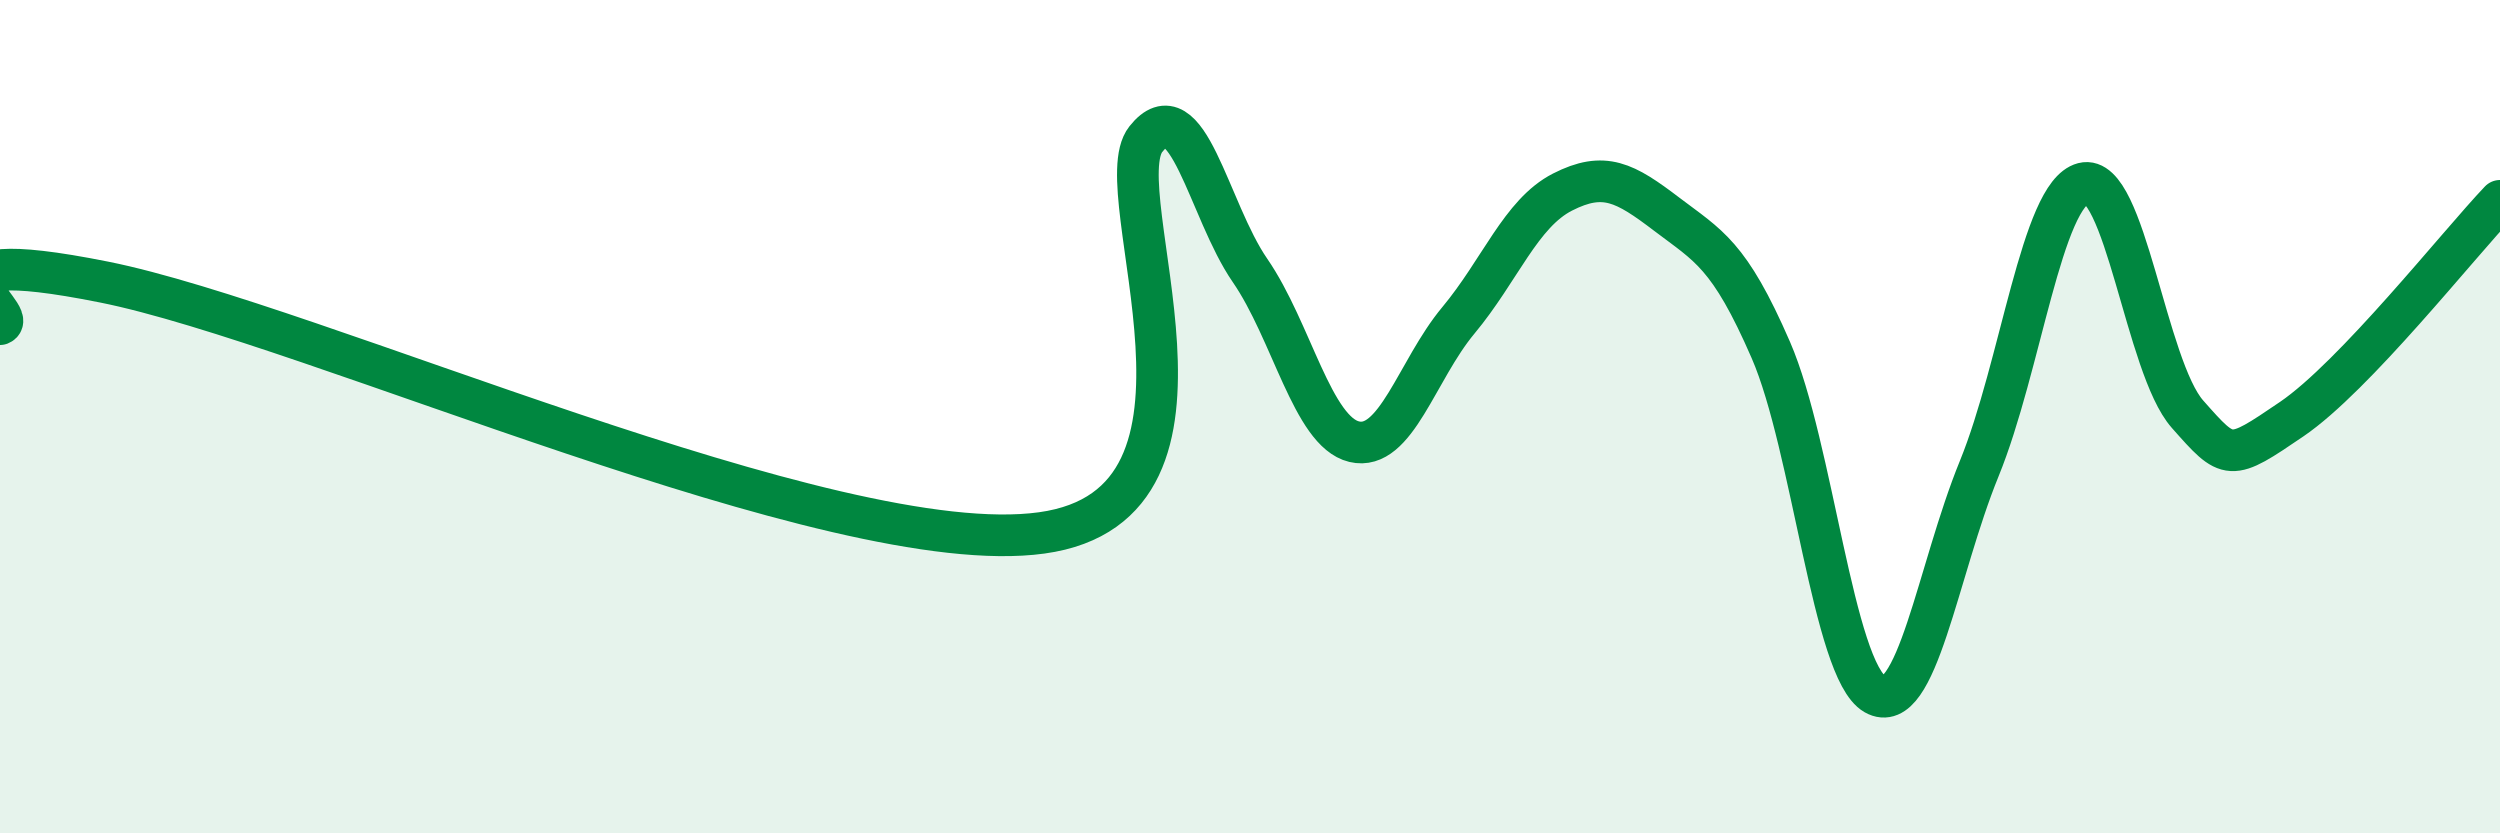
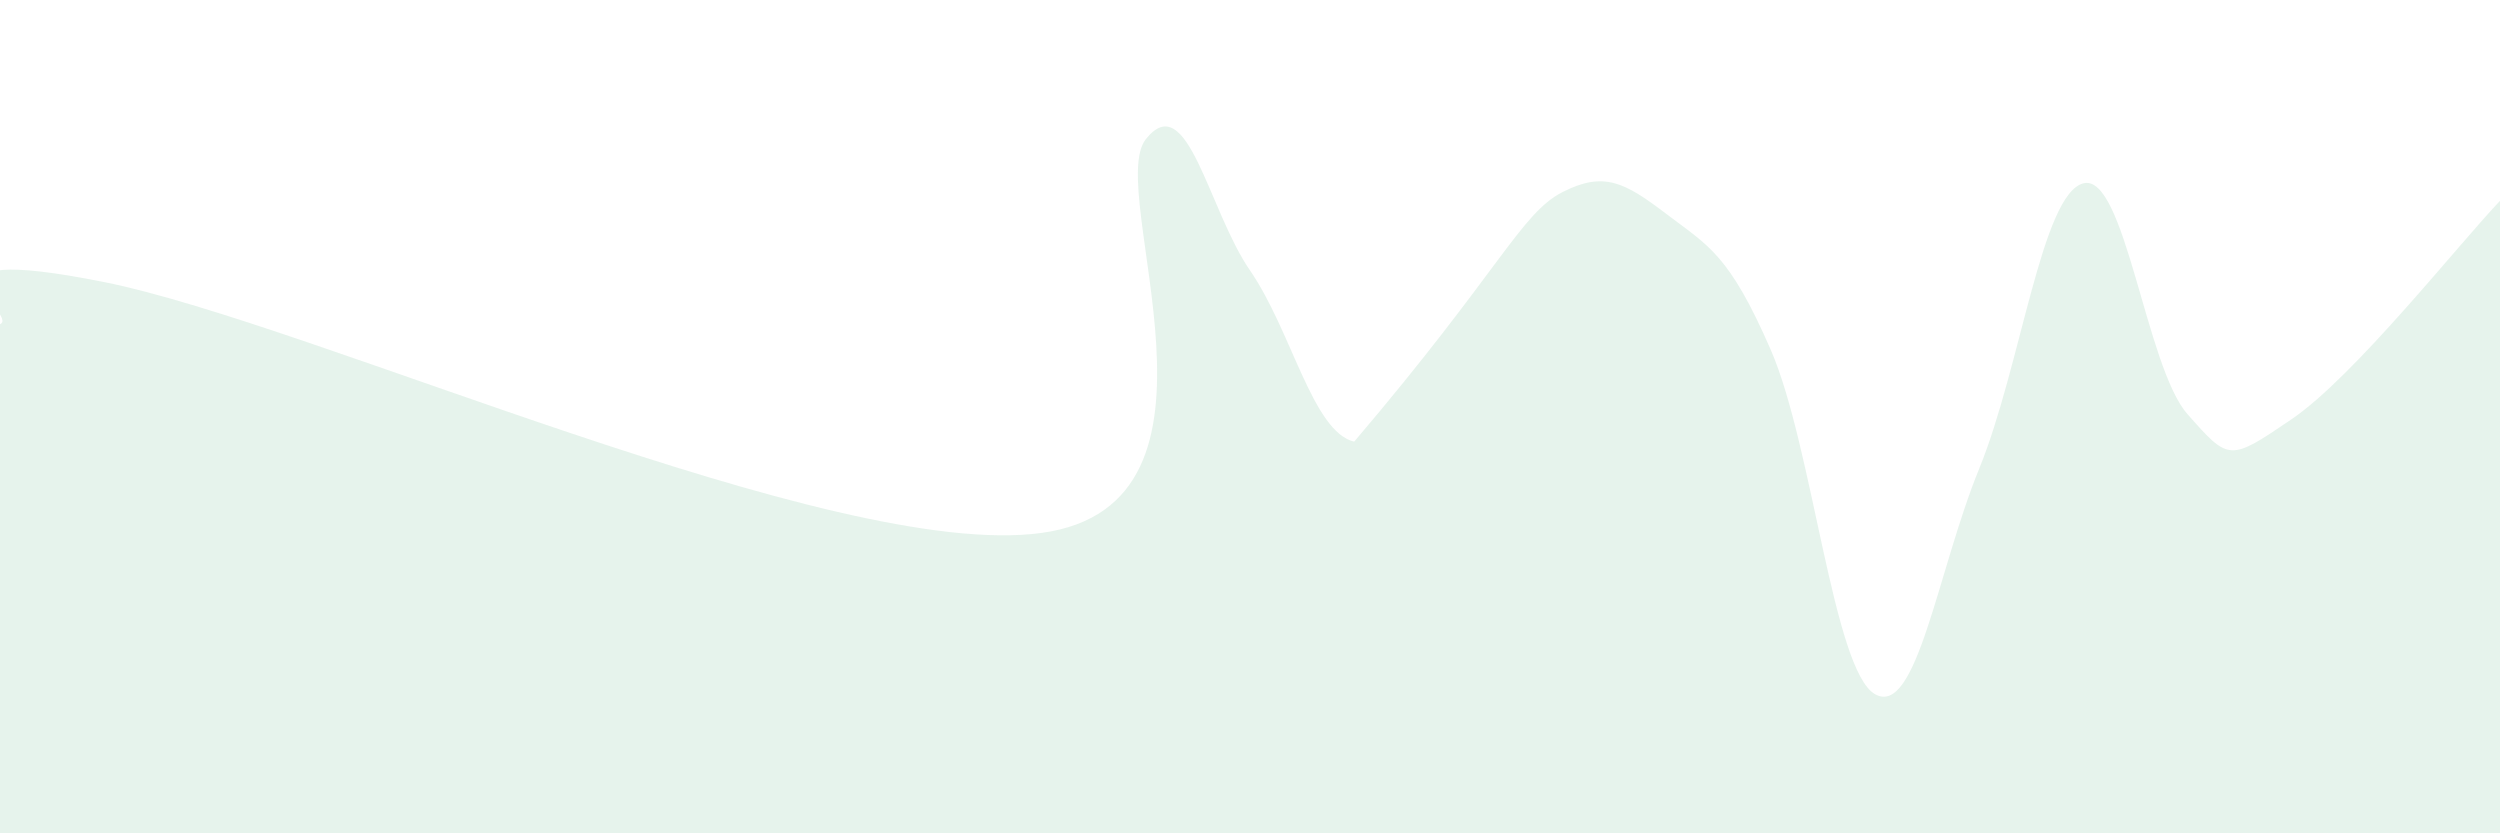
<svg xmlns="http://www.w3.org/2000/svg" width="60" height="20" viewBox="0 0 60 20">
-   <path d="M 0,7.78 C 0.5,7.58 -2.5,5.77 2.5,6.77 C 7.5,7.77 20,13.48 25,12.79 C 30,12.1 26.5,4.6 27.5,3.34 C 28.5,2.08 29,5.04 30,6.49 C 31,7.94 31.5,10.36 32.5,10.6 C 33.5,10.84 34,8.89 35,7.69 C 36,6.49 36.5,5.12 37.5,4.61 C 38.5,4.1 39,4.38 40,5.14 C 41,5.9 41.5,6.1 42.5,8.4 C 43.5,10.7 44,16.09 45,16.66 C 46,17.23 46.5,13.7 47.5,11.25 C 48.5,8.8 49,4.66 50,4.4 C 51,4.14 51.5,8.81 52.5,9.94 C 53.5,11.07 53.5,11.08 55,10.06 C 56.5,9.04 59,5.87 60,4.82L60 20L0 20Z" fill="#008740" opacity="0.1" stroke-linecap="round" stroke-linejoin="round" />
-   <path d="M 0,7.78 C 0.5,7.58 -2.5,5.77 2.5,6.77 C 7.5,7.77 20,13.48 25,12.79 C 30,12.1 26.5,4.6 27.5,3.34 C 28.5,2.08 29,5.04 30,6.49 C 31,7.94 31.5,10.36 32.5,10.6 C 33.5,10.84 34,8.89 35,7.69 C 36,6.49 36.5,5.12 37.5,4.61 C 38.5,4.1 39,4.38 40,5.14 C 41,5.9 41.5,6.1 42.5,8.4 C 43.5,10.7 44,16.09 45,16.66 C 46,17.23 46.5,13.7 47.5,11.25 C 48.5,8.8 49,4.66 50,4.4 C 51,4.14 51.5,8.81 52.5,9.94 C 53.5,11.07 53.5,11.08 55,10.06 C 56.5,9.04 59,5.87 60,4.82" stroke="#008740" stroke-width="1" fill="none" stroke-linecap="round" stroke-linejoin="round" />
+   <path d="M 0,7.78 C 0.5,7.58 -2.5,5.77 2.5,6.77 C 7.5,7.77 20,13.48 25,12.79 C 30,12.1 26.5,4.6 27.5,3.34 C 28.5,2.08 29,5.04 30,6.49 C 31,7.94 31.5,10.36 32.5,10.6 C 36,6.49 36.5,5.12 37.5,4.61 C 38.5,4.1 39,4.38 40,5.14 C 41,5.9 41.5,6.1 42.5,8.4 C 43.5,10.7 44,16.09 45,16.66 C 46,17.23 46.5,13.7 47.5,11.25 C 48.5,8.8 49,4.66 50,4.4 C 51,4.14 51.5,8.81 52.5,9.94 C 53.5,11.07 53.5,11.08 55,10.06 C 56.5,9.04 59,5.87 60,4.82L60 20L0 20Z" fill="#008740" opacity="0.1" stroke-linecap="round" stroke-linejoin="round" />
</svg>